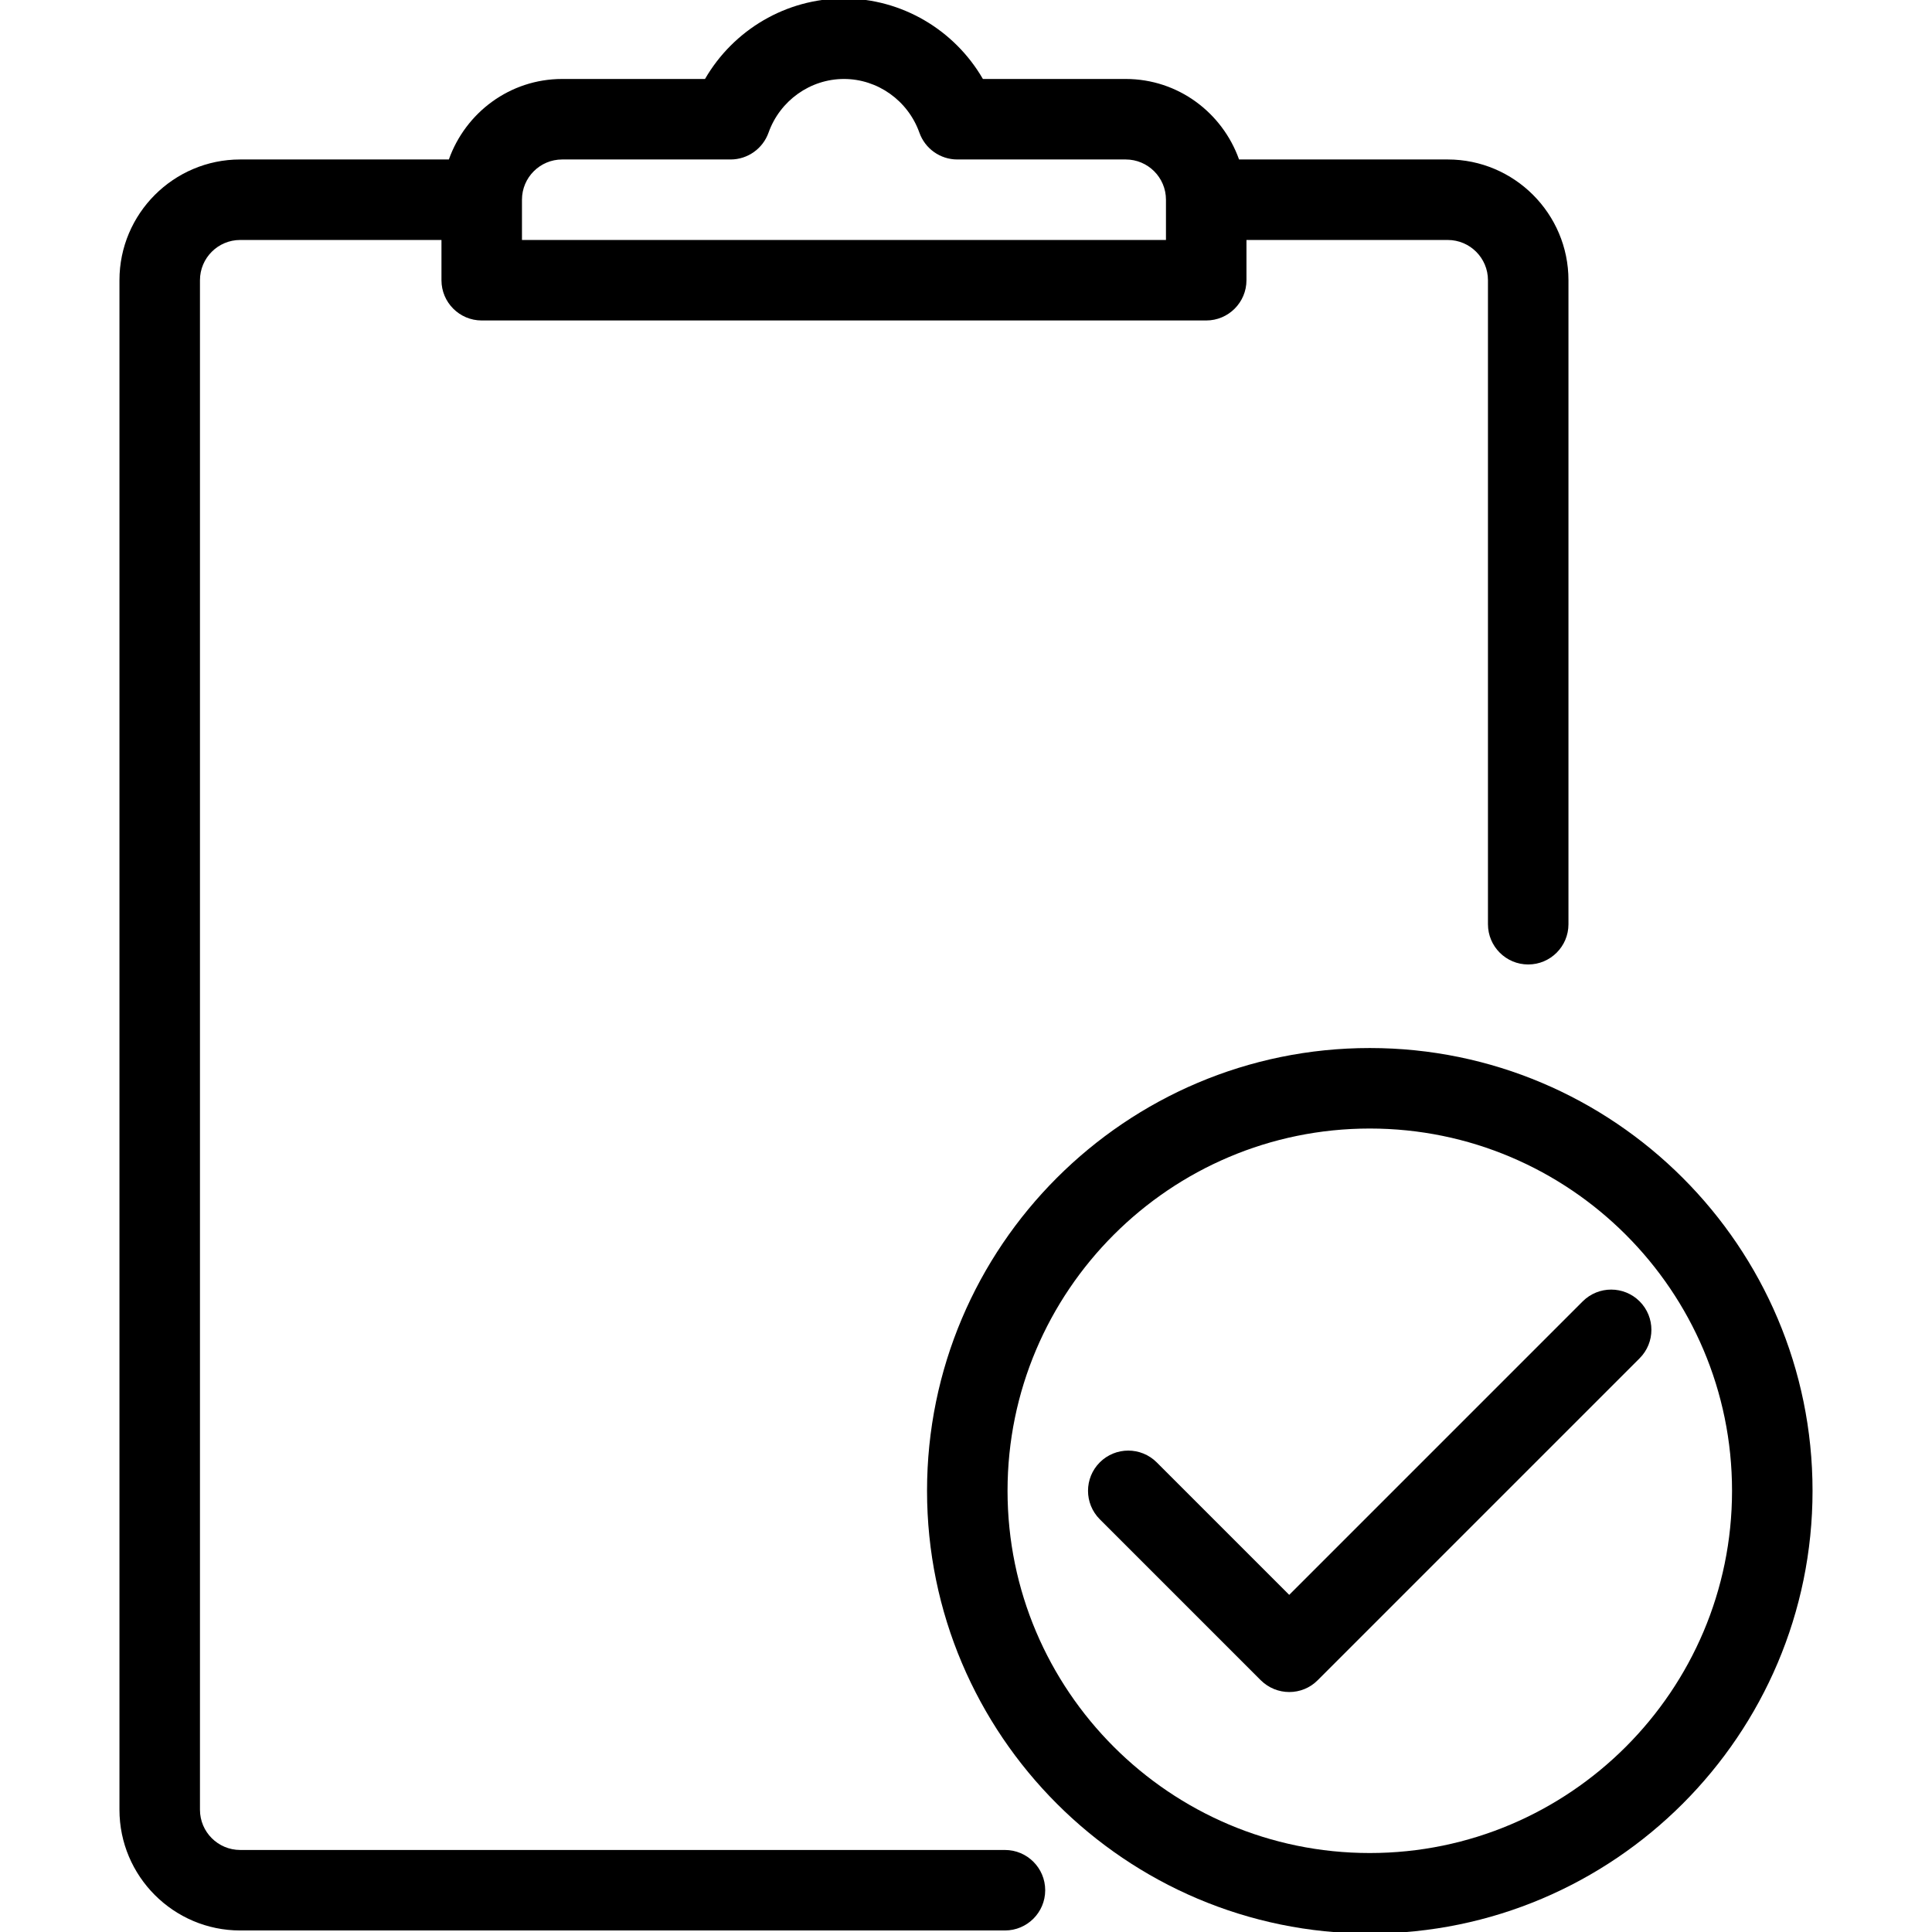
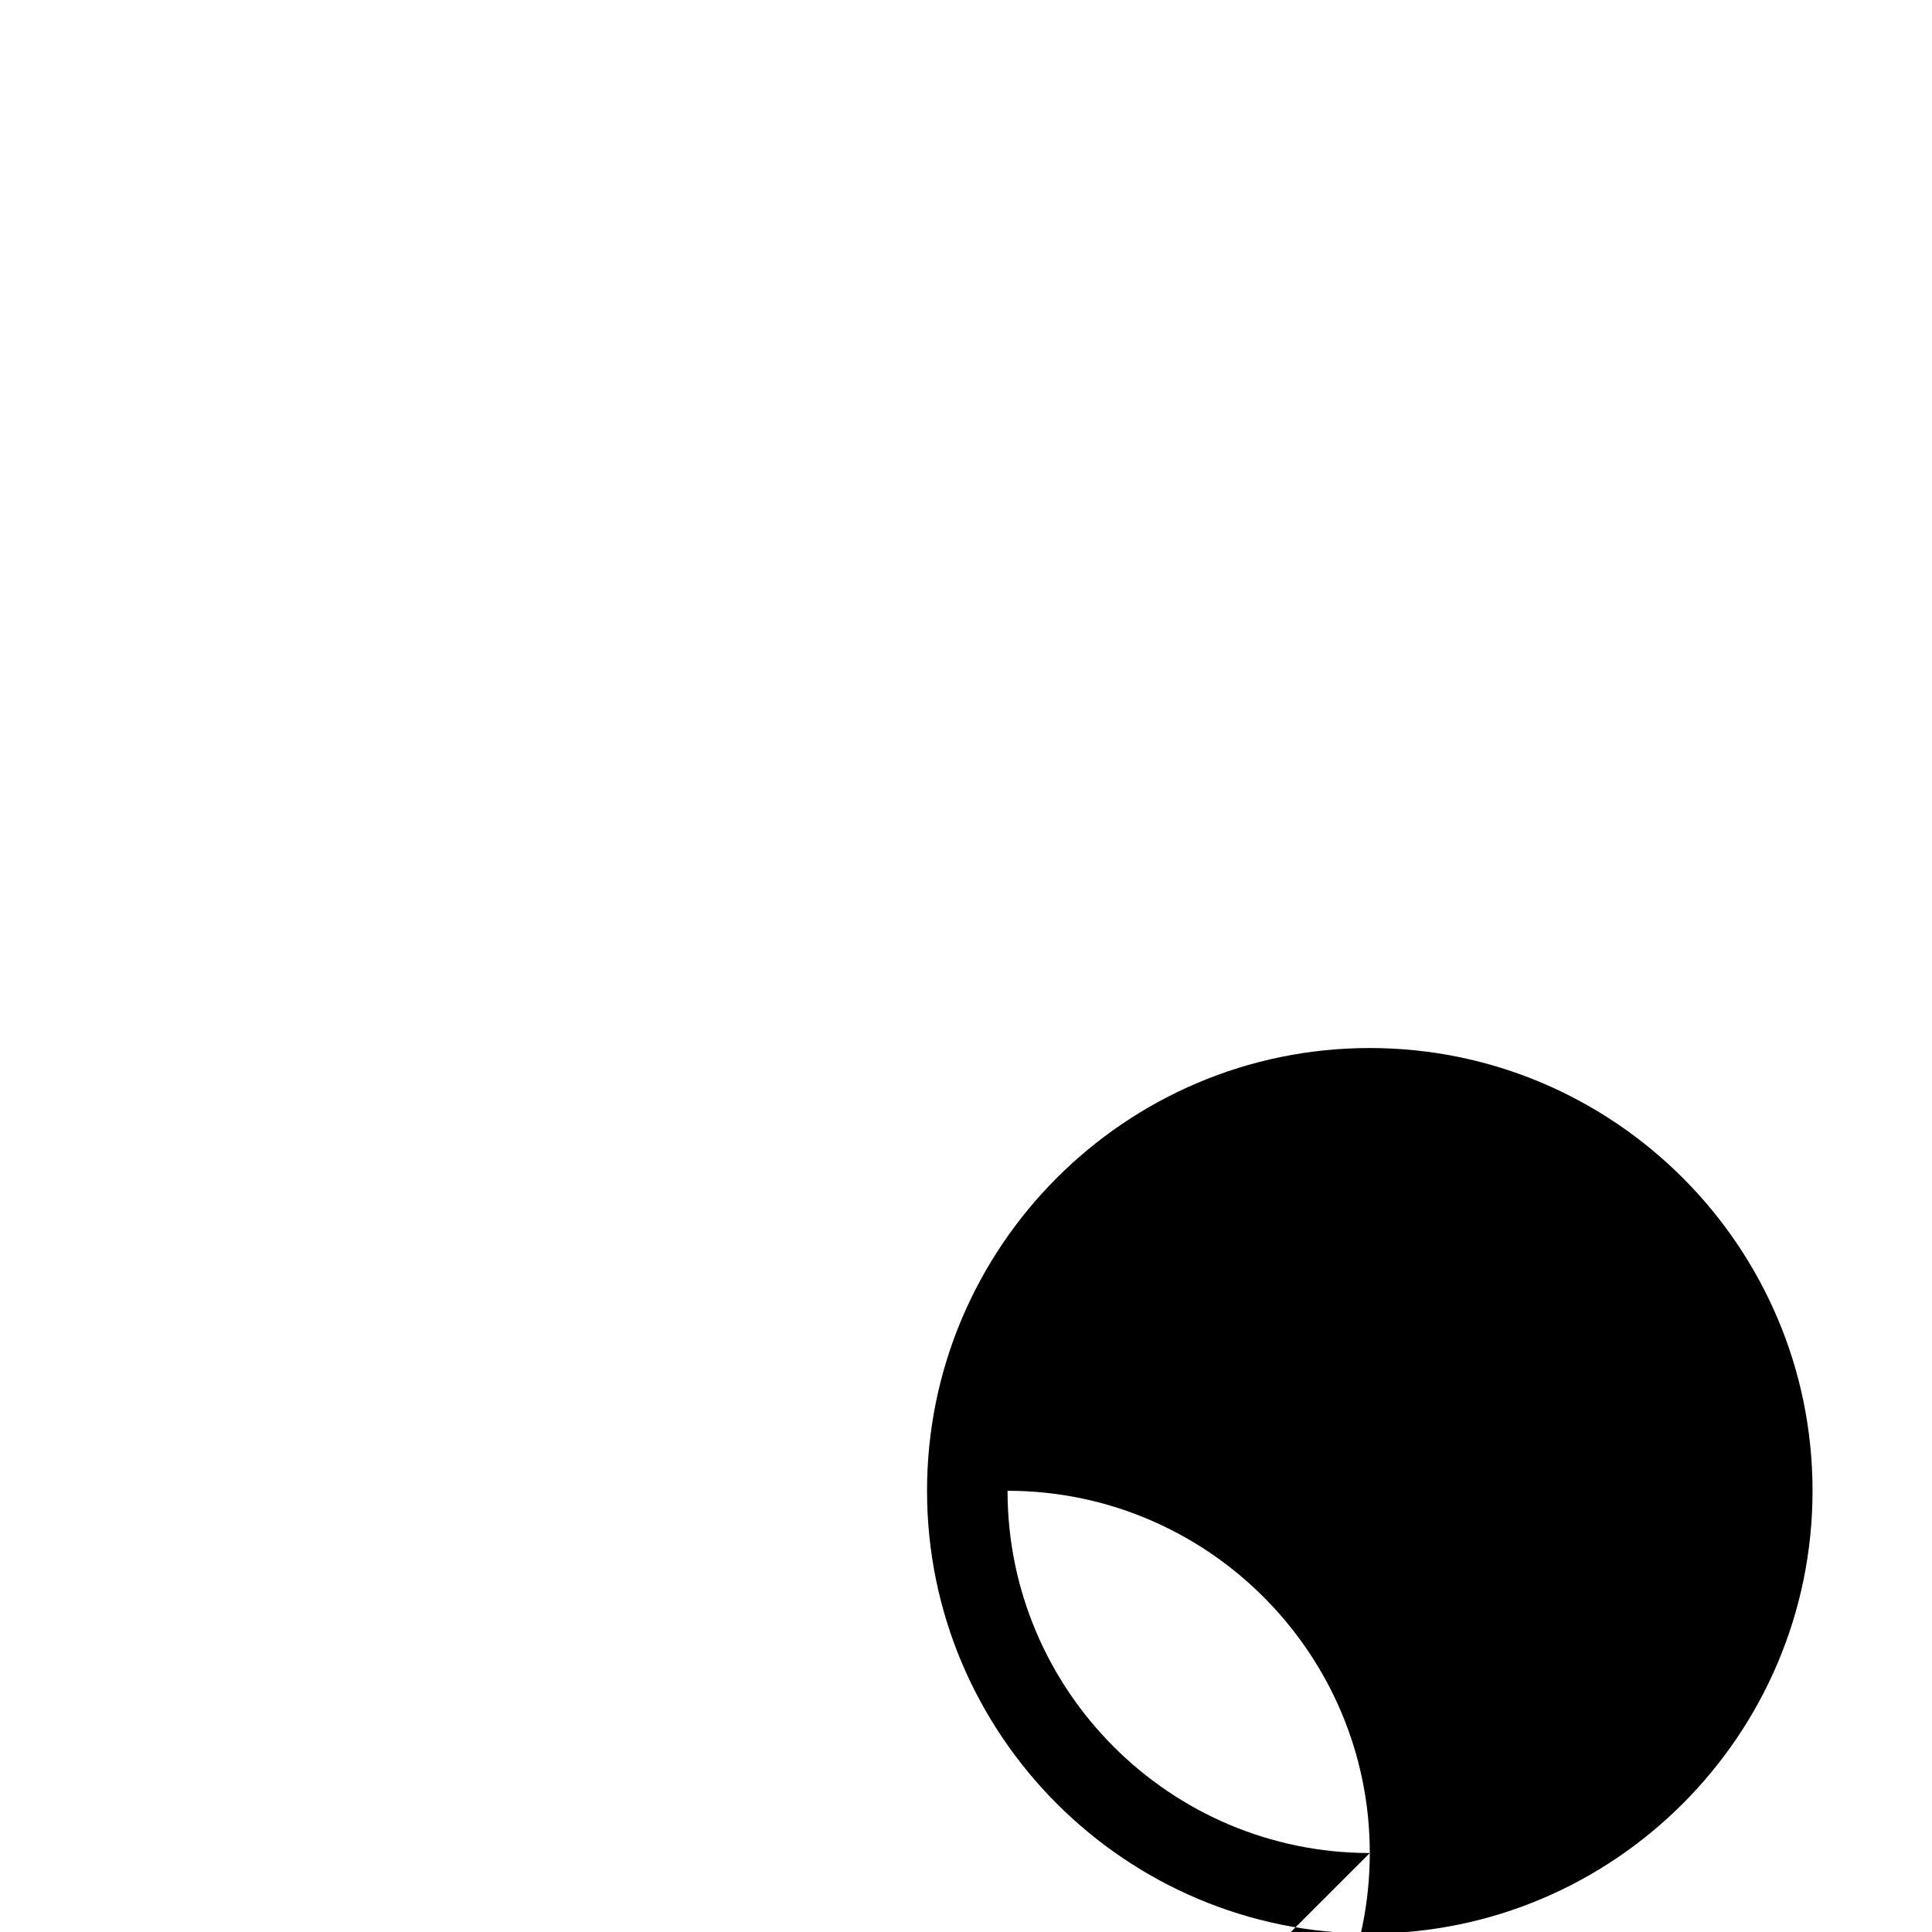
<svg xmlns="http://www.w3.org/2000/svg" id="Layer_1" viewBox="0 0 24 24">
  <g>
-     <path d="m17.016 13.019c-3.033 0-5.5 2.467-5.5 5.5s2.467 5.5 5.5 5.5 5.5-2.467 5.5-5.5-2.467-5.5-5.5-5.5zm0 10c-2.481 0-4.5-2.019-4.5-4.5s2.019-4.5 4.5-4.5c2.482 0 4.5 2.019 4.5 4.5s-2.019 4.5-4.5 4.5z" />
-     <path d="m20.368 16.166c-.195-.195-.512-.195-.707 0l-3.646 3.646-1.646-1.646c-.195-.195-.512-.195-.707 0s-.195.512 0 .707l2 2c.098.097.226.146.354.146s.256-.049.352-.146l4-4c.195-.195.195-.512 0-.707z" />
-     <path d="m12.484 22.981h-9.5c-.276 0-.5-.224-.5-.5v-19c0-.276.224-.5.5-.5h2.5v.5c0 .276.224.5.5.5h9c.276 0 .5-.224.5-.5v-.5h2.5c.276 0 .5.224.5.5v8c0 .276.224.5.5.5s.5-.224.5-.5v-8c0-.827-.673-1.5-1.5-1.5h-2.592c-.207-.581-.757-1-1.408-1h-1.774c-.353-.61-1.008-1-1.726-1s-1.373.39-1.726 1h-1.774c-.651 0-1.201.419-1.408 1h-2.592c-.827 0-1.5.673-1.5 1.5v19c0 .827.673 1.5 1.5 1.5h9.5c.276 0 .5-.224.5-.5s-.224-.5-.5-.5zm-5.5-21h2.092c.211 0 .4-.134.471-.333.142-.399.519-.667.937-.667s.795.268.937.667c.071.2.26.333.471.333h2.092c.276 0 .5.224.5.5v.5h-8v-.5c0-.276.224-.5.5-.5z" />
+     <path d="m17.016 13.019c-3.033 0-5.5 2.467-5.5 5.5s2.467 5.5 5.5 5.5 5.5-2.467 5.5-5.5-2.467-5.5-5.5-5.5zm0 10c-2.481 0-4.5-2.019-4.5-4.5c2.482 0 4.5 2.019 4.5 4.5s-2.019 4.5-4.5 4.5z" />
  </g>
</svg>